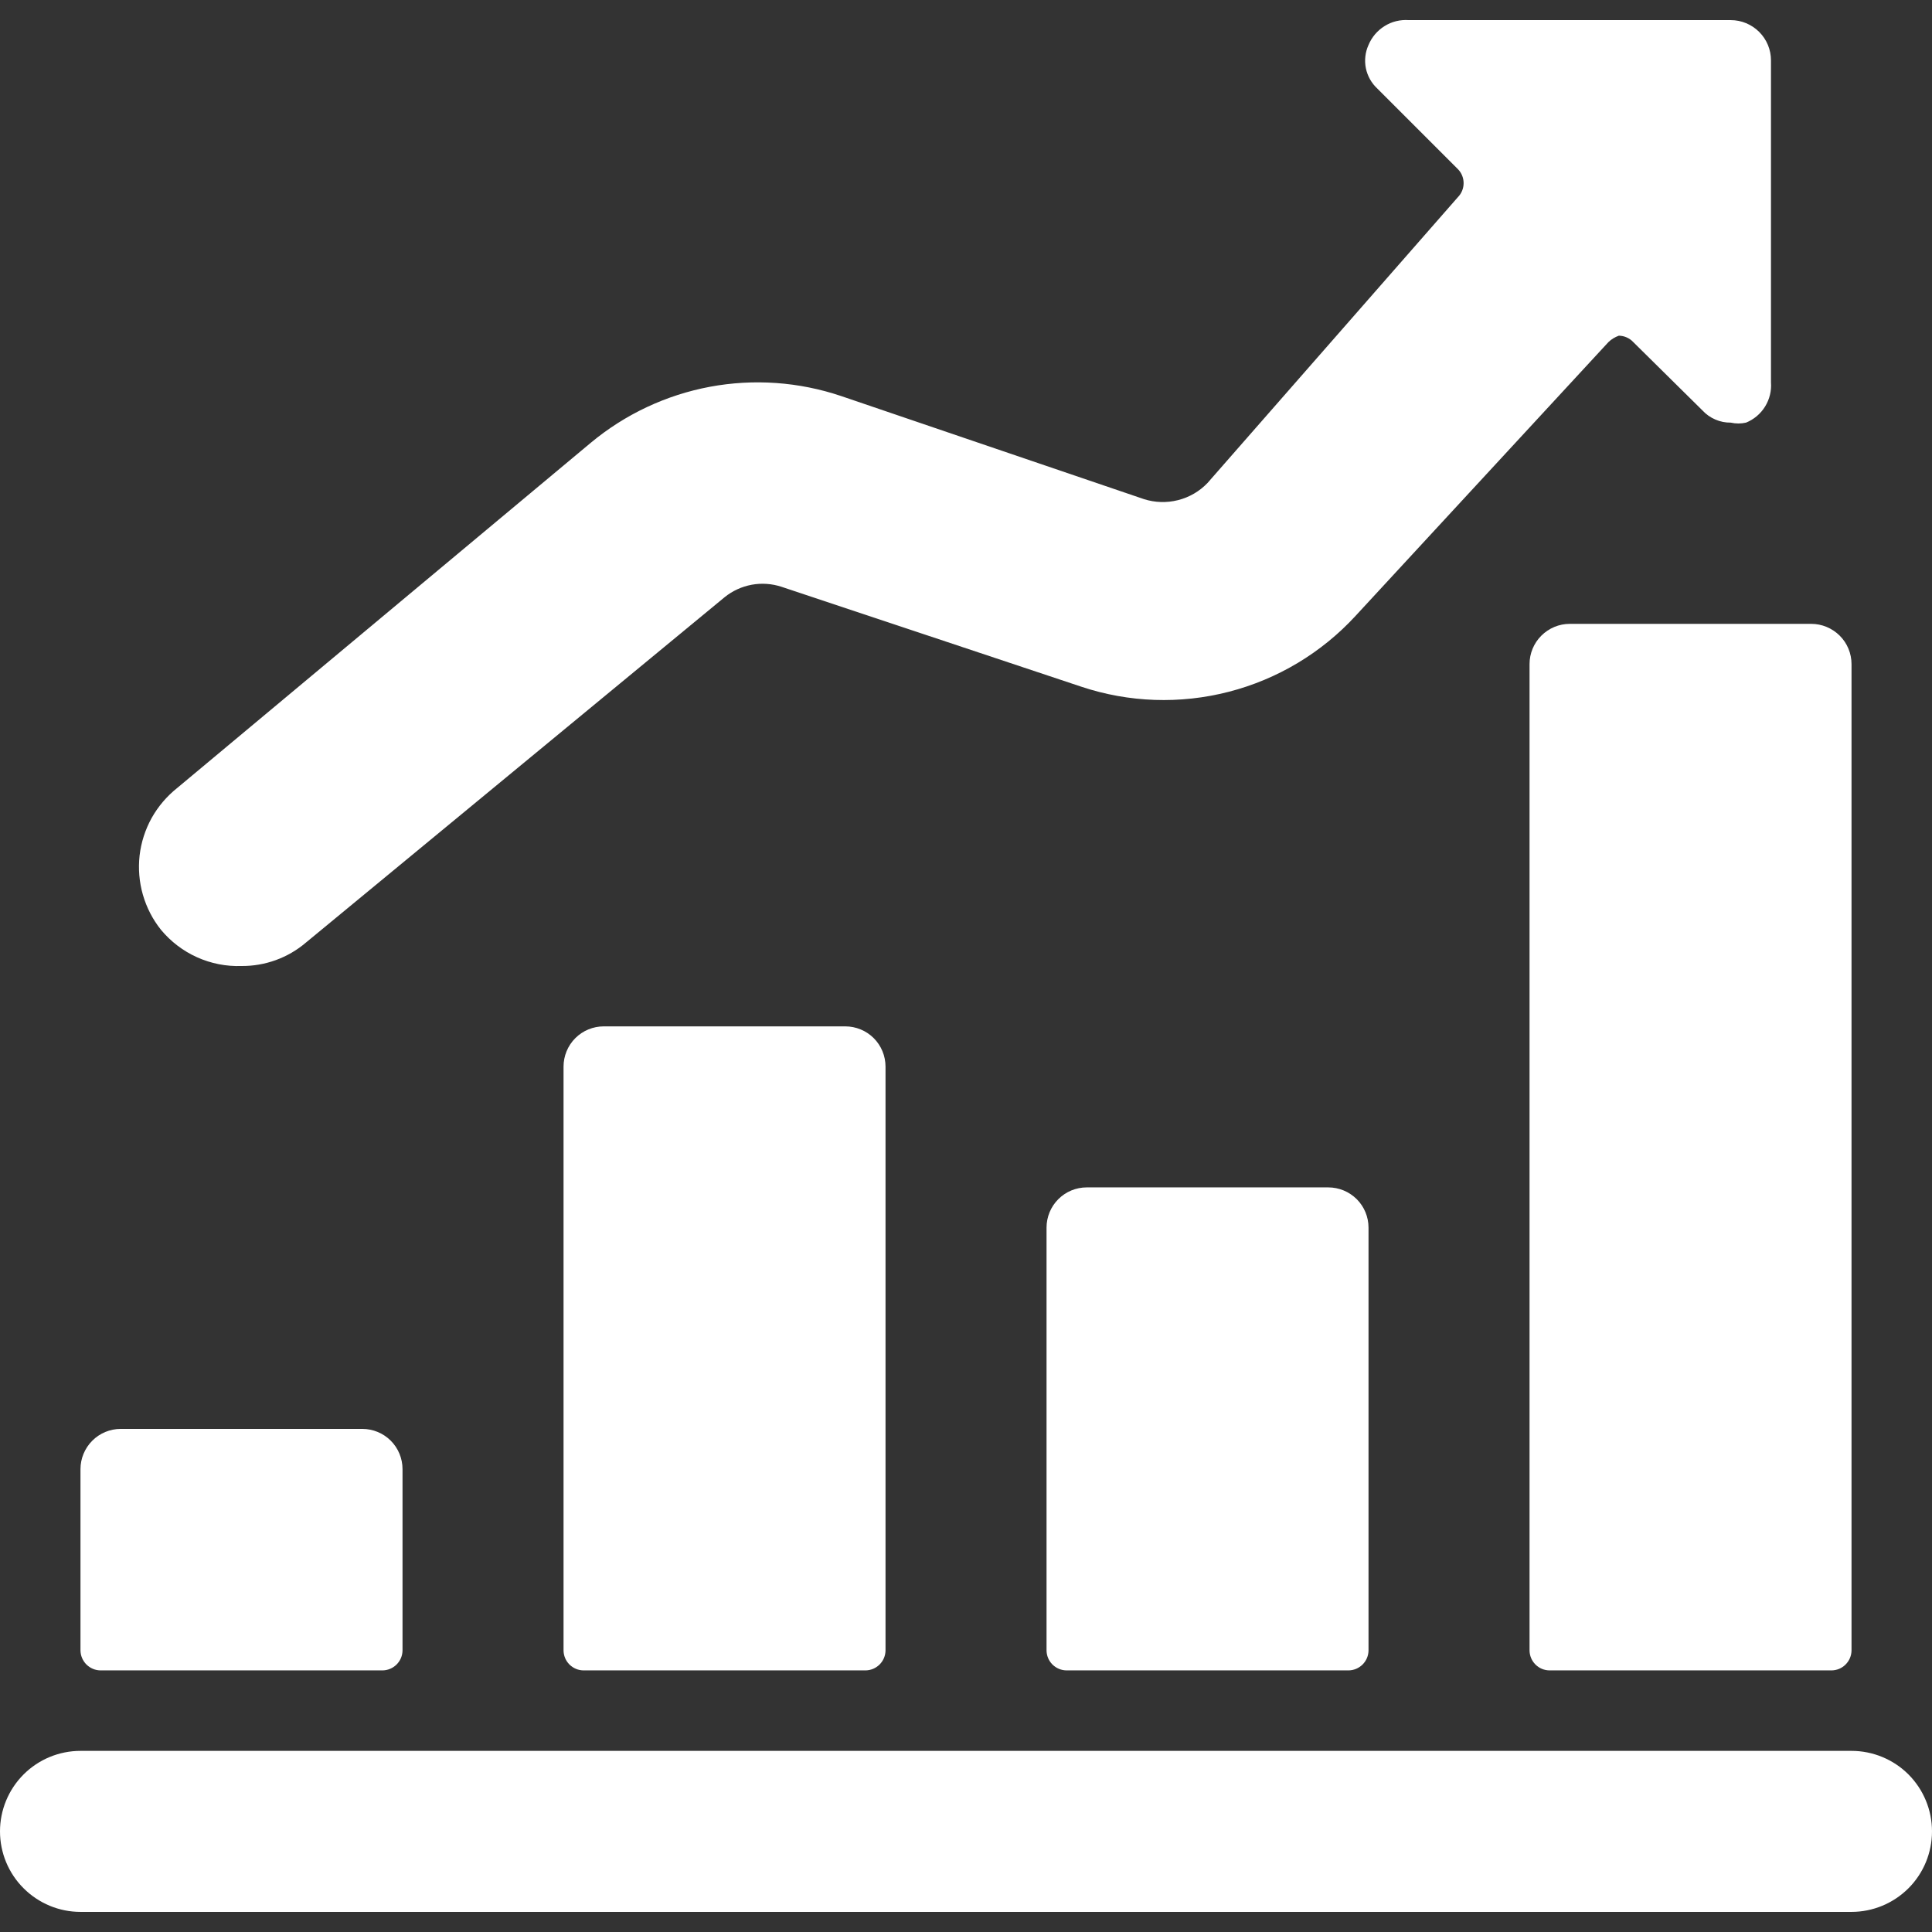
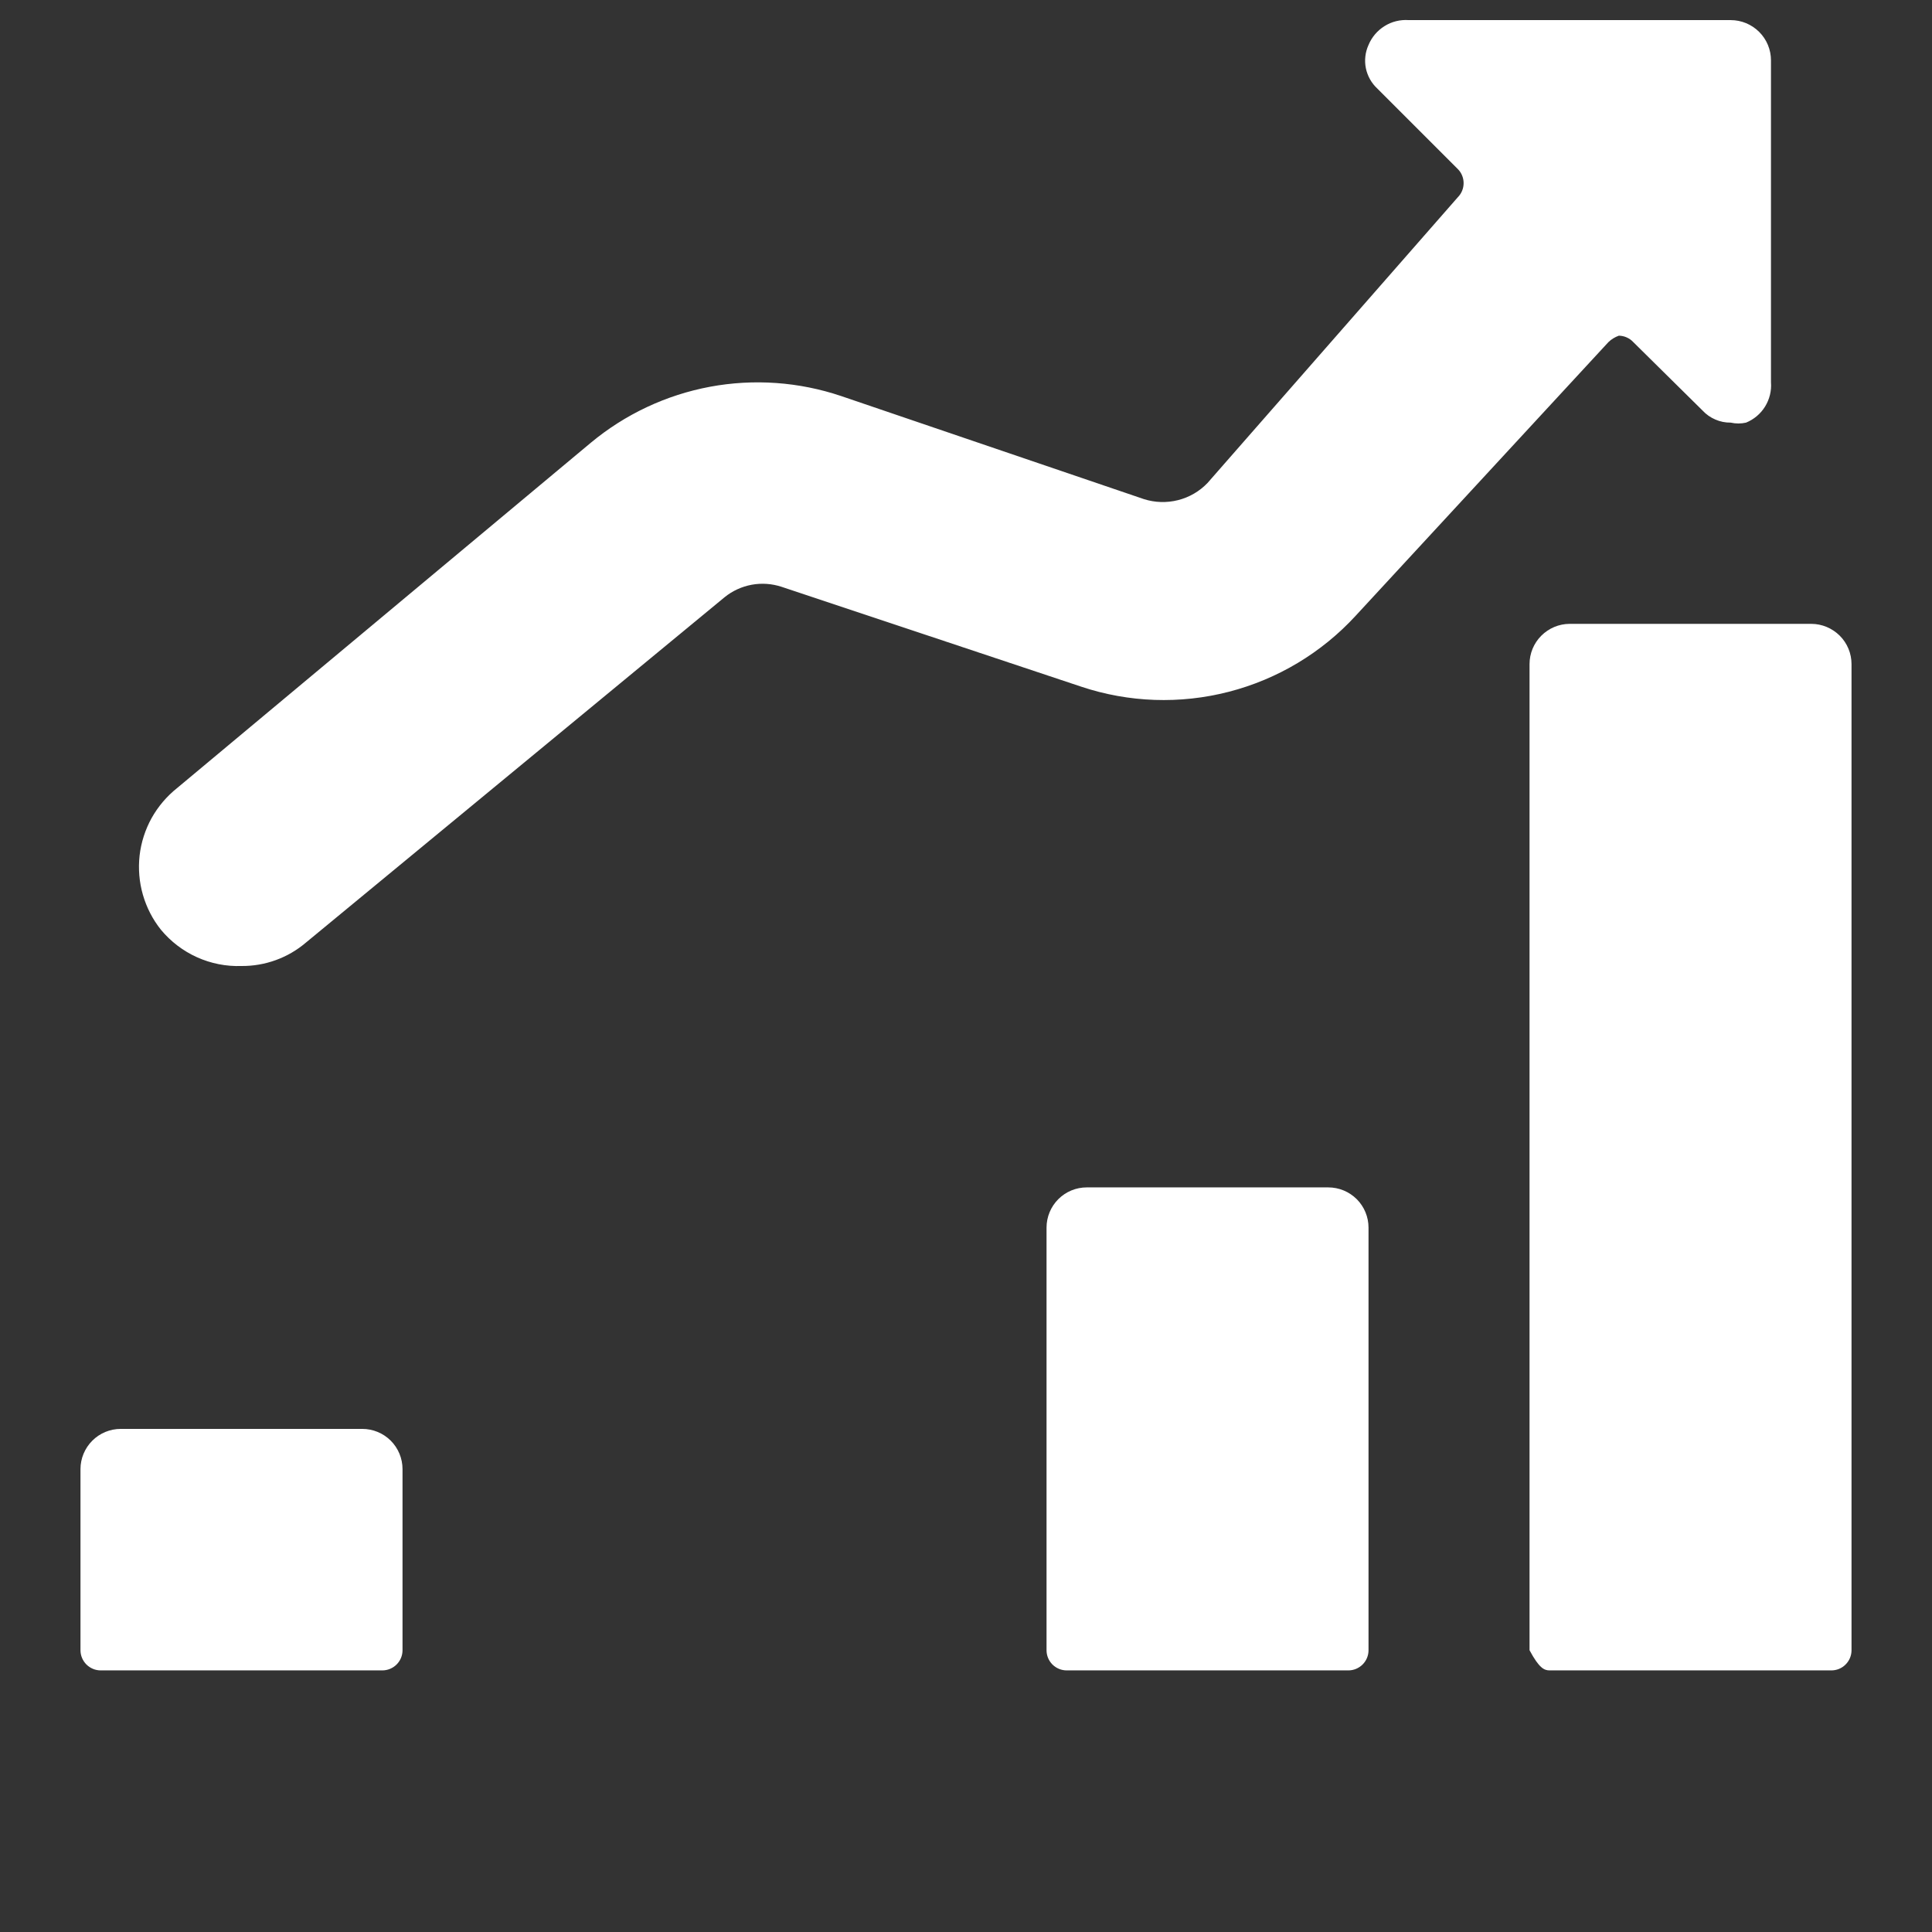
<svg xmlns="http://www.w3.org/2000/svg" width="32" height="32" viewBox="0 0 32 32" fill="none">
  <rect x="0" y="0" width="32" height="32" fill="#333333" stroke="none" />
  <g clip-path="url(#clip0_14080_230834)">
    <path d="M1.667 27.667H6.333C6.422 27.667 6.507 27.631 6.569 27.569C6.632 27.506 6.667 27.422 6.667 27.333V24.333C6.667 24.157 6.597 23.987 6.472 23.862C6.347 23.737 6.177 23.667 6 23.667H2C1.823 23.667 1.654 23.737 1.529 23.862C1.404 23.987 1.333 24.157 1.333 24.333V27.333C1.333 27.422 1.369 27.506 1.431 27.569C1.494 27.631 1.578 27.667 1.667 27.667Z" fill="white" />
-     <path d="M10 17C9.823 17 9.654 17.07 9.529 17.195C9.404 17.32 9.334 17.49 9.334 17.667V27.333C9.334 27.422 9.369 27.506 9.431 27.569C9.494 27.631 9.578 27.667 9.667 27.667H14.334C14.422 27.667 14.507 27.631 14.569 27.569C14.632 27.506 14.667 27.422 14.667 27.333V17.667C14.667 17.49 14.597 17.32 14.472 17.195C14.347 17.07 14.177 17 14 17H10Z" fill="white" />
    <path d="M18 19.667C17.823 19.667 17.654 19.737 17.529 19.862C17.404 19.987 17.334 20.157 17.334 20.333V27.333C17.334 27.422 17.369 27.506 17.431 27.569C17.494 27.631 17.578 27.667 17.667 27.667H22.334C22.422 27.667 22.507 27.631 22.569 27.569C22.632 27.506 22.667 27.422 22.667 27.333V20.333C22.667 20.157 22.597 19.987 22.472 19.862C22.346 19.737 22.177 19.667 22 19.667H18Z" fill="white" />
-     <path d="M26 10.333C25.823 10.333 25.654 10.404 25.529 10.529C25.404 10.654 25.334 10.823 25.334 11V27.333C25.334 27.422 25.369 27.506 25.431 27.569C25.494 27.632 25.578 27.667 25.667 27.667H30.334C30.422 27.667 30.507 27.632 30.569 27.569C30.632 27.506 30.667 27.422 30.667 27.333V11C30.667 10.823 30.597 10.654 30.472 10.529C30.346 10.404 30.177 10.333 30 10.333H26Z" fill="white" />
-     <path d="M1.333 31.667H30.667C31.02 31.667 31.359 31.526 31.61 31.276C31.86 31.026 32 30.687 32 30.333C32 29.98 31.86 29.641 31.61 29.39C31.359 29.14 31.02 29 30.667 29H1.333C0.98 29 0.641 29.14 0.391 29.39C0.14 29.641 0 29.98 0 30.333C0 30.687 0.14 31.026 0.391 31.276C0.641 31.526 0.98 31.667 1.333 31.667Z" fill="white" />
+     <path d="M26 10.333C25.823 10.333 25.654 10.404 25.529 10.529C25.404 10.654 25.334 10.823 25.334 11V27.333C25.494 27.632 25.578 27.667 25.667 27.667H30.334C30.422 27.667 30.507 27.632 30.569 27.569C30.632 27.506 30.667 27.422 30.667 27.333V11C30.667 10.823 30.597 10.654 30.472 10.529C30.346 10.404 30.177 10.333 30 10.333H26Z" fill="white" />
    <path d="M26.813 5.56C26.858 5.561 26.903 5.57 26.944 5.589C26.985 5.607 27.023 5.634 27.053 5.667L28.2 6.8C28.259 6.864 28.332 6.915 28.412 6.949C28.492 6.984 28.579 7.001 28.666 7C28.75 7.019 28.836 7.019 28.92 7C29.05 6.947 29.161 6.854 29.235 6.734C29.309 6.614 29.344 6.474 29.333 6.333V1C29.333 0.823 29.263 0.654 29.138 0.529C29.013 0.404 28.843 0.333 28.666 0.333H23.333C23.193 0.323 23.052 0.357 22.933 0.432C22.813 0.506 22.72 0.616 22.666 0.747C22.612 0.867 22.597 1.001 22.623 1.13C22.65 1.26 22.716 1.377 22.813 1.467L24.146 2.8C24.208 2.862 24.242 2.946 24.242 3.033C24.242 3.121 24.208 3.204 24.146 3.267L20 8C19.867 8.139 19.698 8.237 19.511 8.284C19.325 8.331 19.129 8.325 18.947 8.267L13.933 6.56C13.233 6.324 12.485 6.271 11.759 6.406C11.033 6.542 10.354 6.861 9.786 7.333L2.933 13.053C2.761 13.19 2.618 13.359 2.511 13.55C2.405 13.742 2.337 13.953 2.312 14.171C2.288 14.389 2.306 14.61 2.367 14.821C2.428 15.032 2.529 15.229 2.666 15.4C2.828 15.595 3.032 15.751 3.263 15.855C3.494 15.959 3.746 16.009 4 16C4.39 16.003 4.769 15.866 5.066 15.613L12 9.893C12.13 9.787 12.285 9.716 12.451 9.685C12.616 9.655 12.787 9.667 12.947 9.72L17.907 11.373C18.697 11.637 19.547 11.666 20.353 11.458C21.16 11.25 21.889 10.813 22.453 10.2L26.64 5.667C26.689 5.619 26.749 5.583 26.813 5.56Z" fill="white" />
  </g>
  <defs>
    <clipPath id="clip0_14080_230834">
      <rect width="32" height="32" fill="white" />
    </clipPath>
  </defs>
</svg>